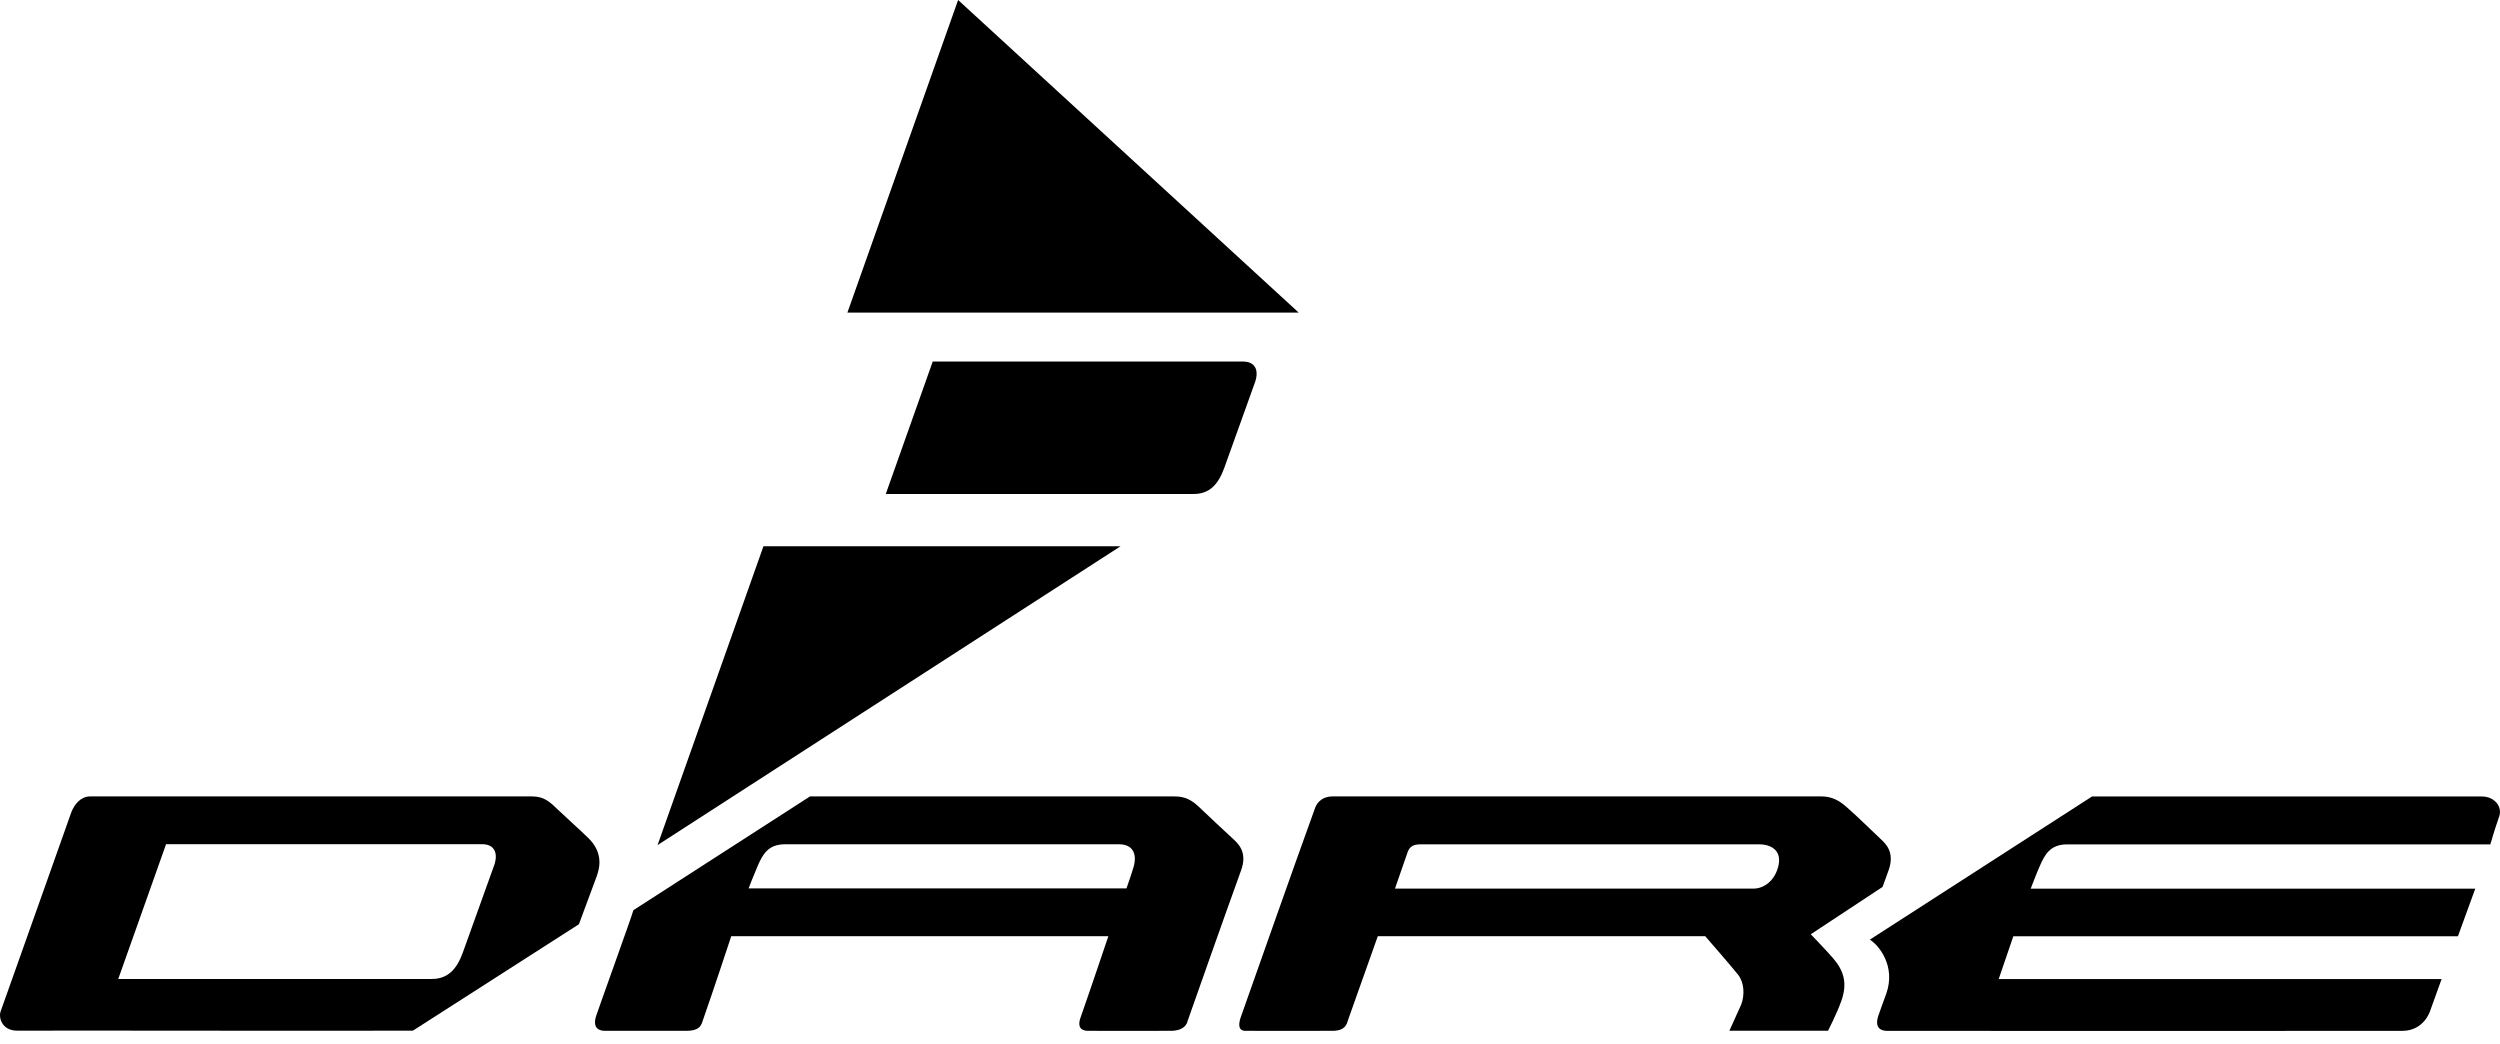
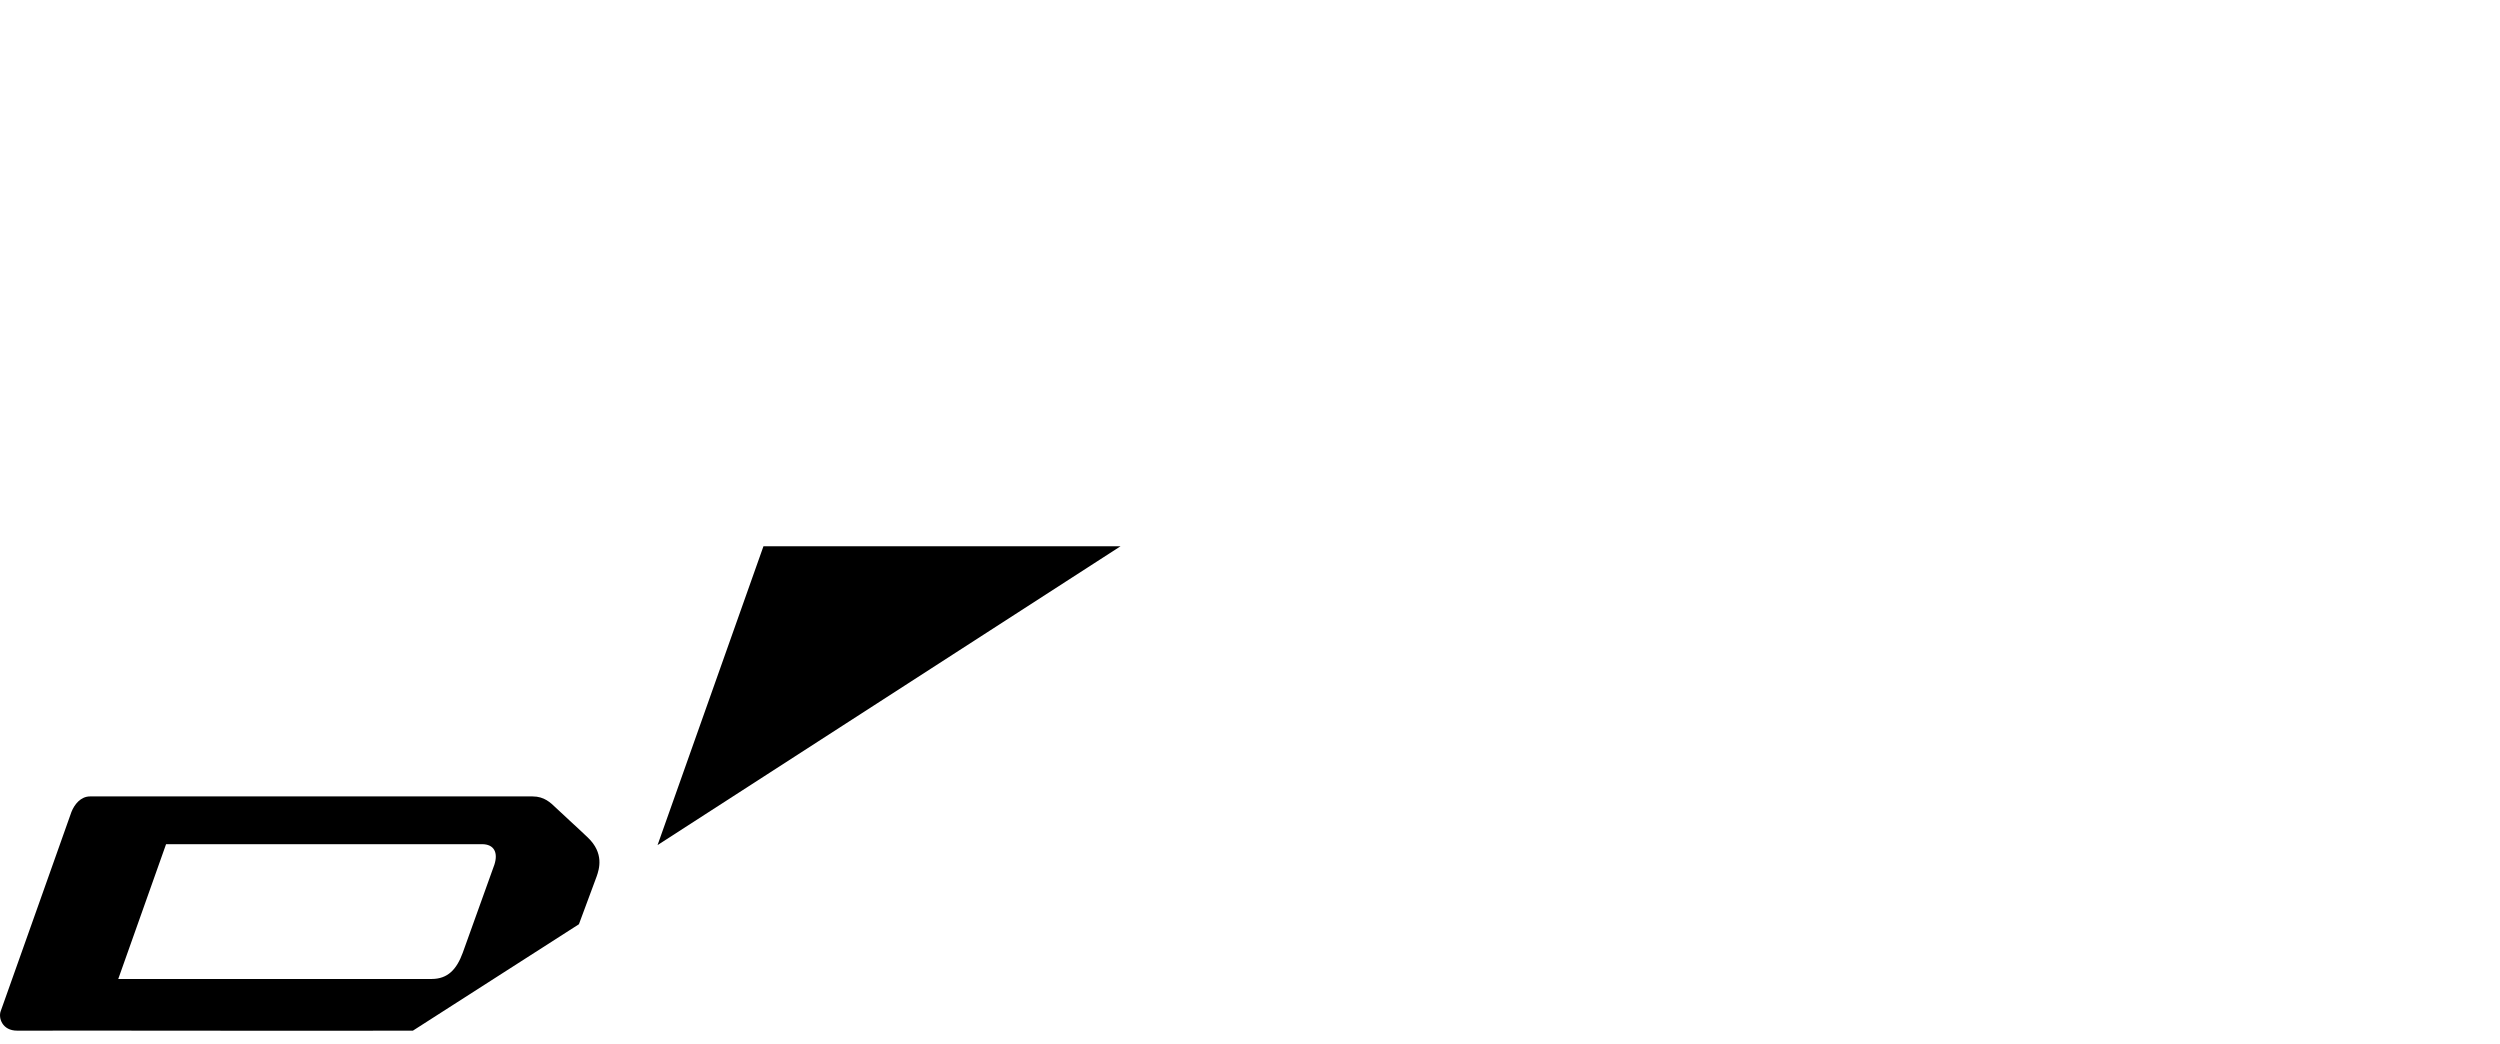
<svg xmlns="http://www.w3.org/2000/svg" width="194" height="81" viewBox="0 0 194 81" fill="none">
-   <path d="M95.721 65.132C94.676 64.153 94.03 63.568 92.997 62.577C92.223 61.837 91.573 61.803 91.102 61.803H62.855L49.152 70.63C48.993 71.215 46.395 78.403 46.253 78.859C46.111 79.31 46.049 79.996 46.982 79.992C47.694 79.992 51.48 79.996 53.263 79.992C54.4 79.987 54.437 79.465 54.562 79.118C55.295 77.044 56.745 72.649 56.745 72.649H86.008C86.008 72.649 84.571 76.918 83.847 78.972C83.718 79.335 83.588 79.996 84.455 79.992C85.109 79.992 88.999 80 90.869 79.992C92.073 79.987 92.16 79.222 92.16 79.222C92.16 79.222 94.905 71.416 96.313 67.527C96.817 66.131 96.084 65.47 95.721 65.132ZM87.97 67.26C87.803 67.849 87.412 68.941 87.412 68.941H58.09C58.09 68.941 58.527 67.812 58.781 67.231C59.173 66.327 59.585 65.52 60.906 65.516H86.854C87.899 65.52 88.253 66.256 87.97 67.26Z" fill="black" />
-   <path d="M193.929 63.384C194.225 62.56 193.525 61.803 192.592 61.807H162.341L145.098 72.917C145.777 73.323 147.147 74.97 146.368 77.127C146.139 77.763 145.802 78.666 145.744 78.863C145.602 79.314 145.54 79.996 146.473 79.996C147.056 79.996 182.405 80.008 186.411 79.996C188.194 79.992 188.623 78.319 188.623 78.319L189.468 75.978H155.098L156.235 72.654H190.735L192.08 68.962H157.581C157.581 68.962 158.018 67.816 158.272 67.239C158.668 66.336 159.076 65.529 160.396 65.525H193.25C193.25 65.52 193.584 64.358 193.929 63.384Z" fill="black" />
-   <path d="M145.964 65.132C144.919 64.153 144.315 63.522 143.24 62.577C142.495 61.92 141.853 61.803 141.345 61.803H103.385C102.731 61.807 102.244 62.154 102.052 62.694C100.099 68.092 98.208 73.511 96.288 78.921C96.159 79.289 95.984 79.992 96.65 79.992C97.171 79.992 101.502 80 103.41 79.992C104.472 79.987 104.526 79.385 104.635 79.076C105.397 76.935 106.917 72.649 106.917 72.649H132.324C132.324 72.649 134.311 74.928 134.86 75.618C135.352 76.233 135.406 77.19 135.114 77.964C134.994 78.231 134.198 79.987 134.198 79.987H141.853C141.853 79.987 142.516 78.712 142.878 77.7C143.378 76.312 143.09 75.338 142.245 74.355C141.758 73.787 140.516 72.499 140.516 72.499L146.089 68.824C146.243 68.393 146.402 67.962 146.556 67.531C147.056 66.131 146.323 65.47 145.964 65.132ZM138.009 67.172C137.743 68.347 136.876 68.957 136.06 68.957H108.25C108.25 68.957 108.92 67.005 109.249 66.076C109.42 65.675 109.683 65.525 110.245 65.52H136.506C137.443 65.52 138.276 65.997 138.009 67.172Z" fill="black" />
  <path d="M45.616 64.993C44.72 64.136 43.617 63.15 43.175 62.719C42.729 62.288 42.238 61.803 41.334 61.803H6.985C6.264 61.803 5.773 62.422 5.54 63.016C5.206 63.952 3.049 70.049 3.045 70.049C2.024 72.921 1.27 75.041 0.25 77.918C0.183 78.106 0.117 78.29 0.05 78.478C-0.133 78.997 0.175 79.983 1.337 79.979C6.935 79.962 24.482 80.004 32.042 79.979L44.924 71.721C45.045 71.391 46.249 68.155 46.295 68.025C46.507 67.427 46.886 66.206 45.616 64.993ZM38.368 67.088C38.364 67.101 36.161 73.251 35.907 73.941C35.432 75.233 34.745 75.965 33.499 75.969H9.176L12.887 65.508H37.402C38.356 65.508 38.66 66.173 38.368 67.088Z" fill="black" />
-   <path d="M74.35 0L100.782 24.26H65.758L74.35 0Z" fill="black" />
  <path d="M86.954 42.39H59.244L51.026 65.579L86.954 42.39Z" fill="black" />
-   <path d="M97.408 29.608C97.696 28.709 97.396 28.056 96.459 28.056H72.38L68.736 38.334H92.627C93.851 38.33 94.522 37.611 94.993 36.339C95.238 35.662 97.404 29.62 97.408 29.608Z" fill="black" />
</svg>